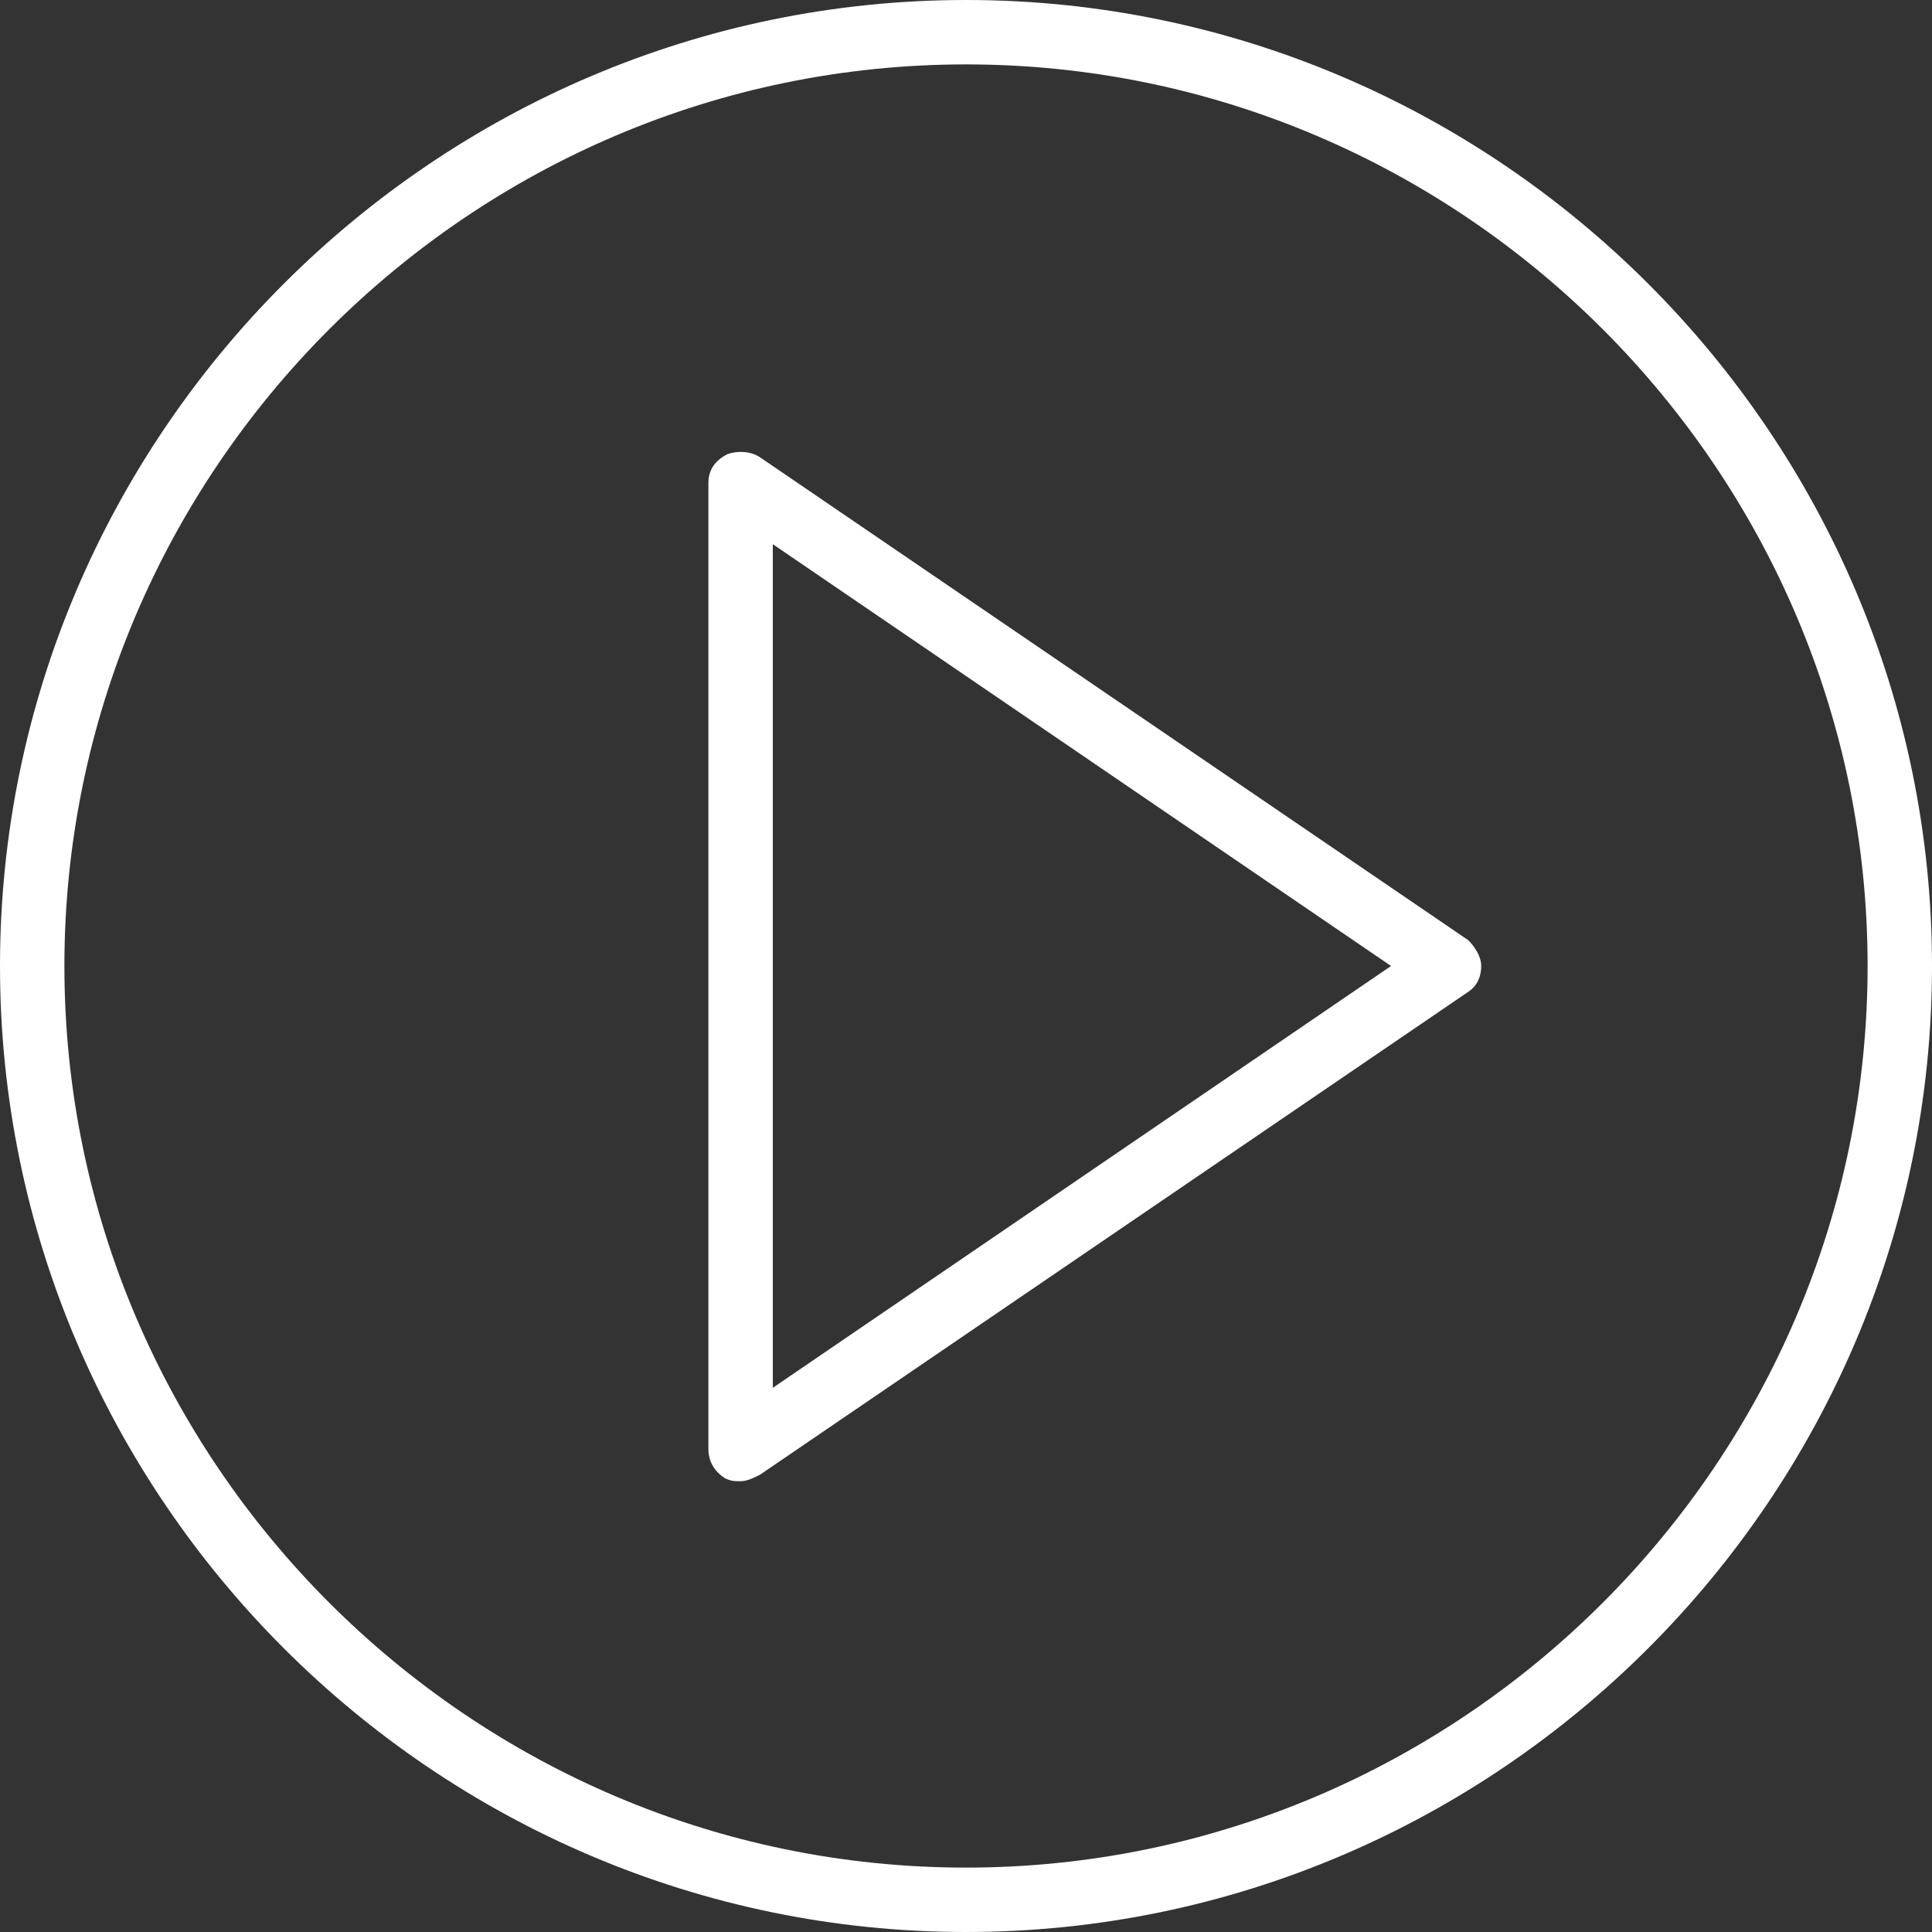
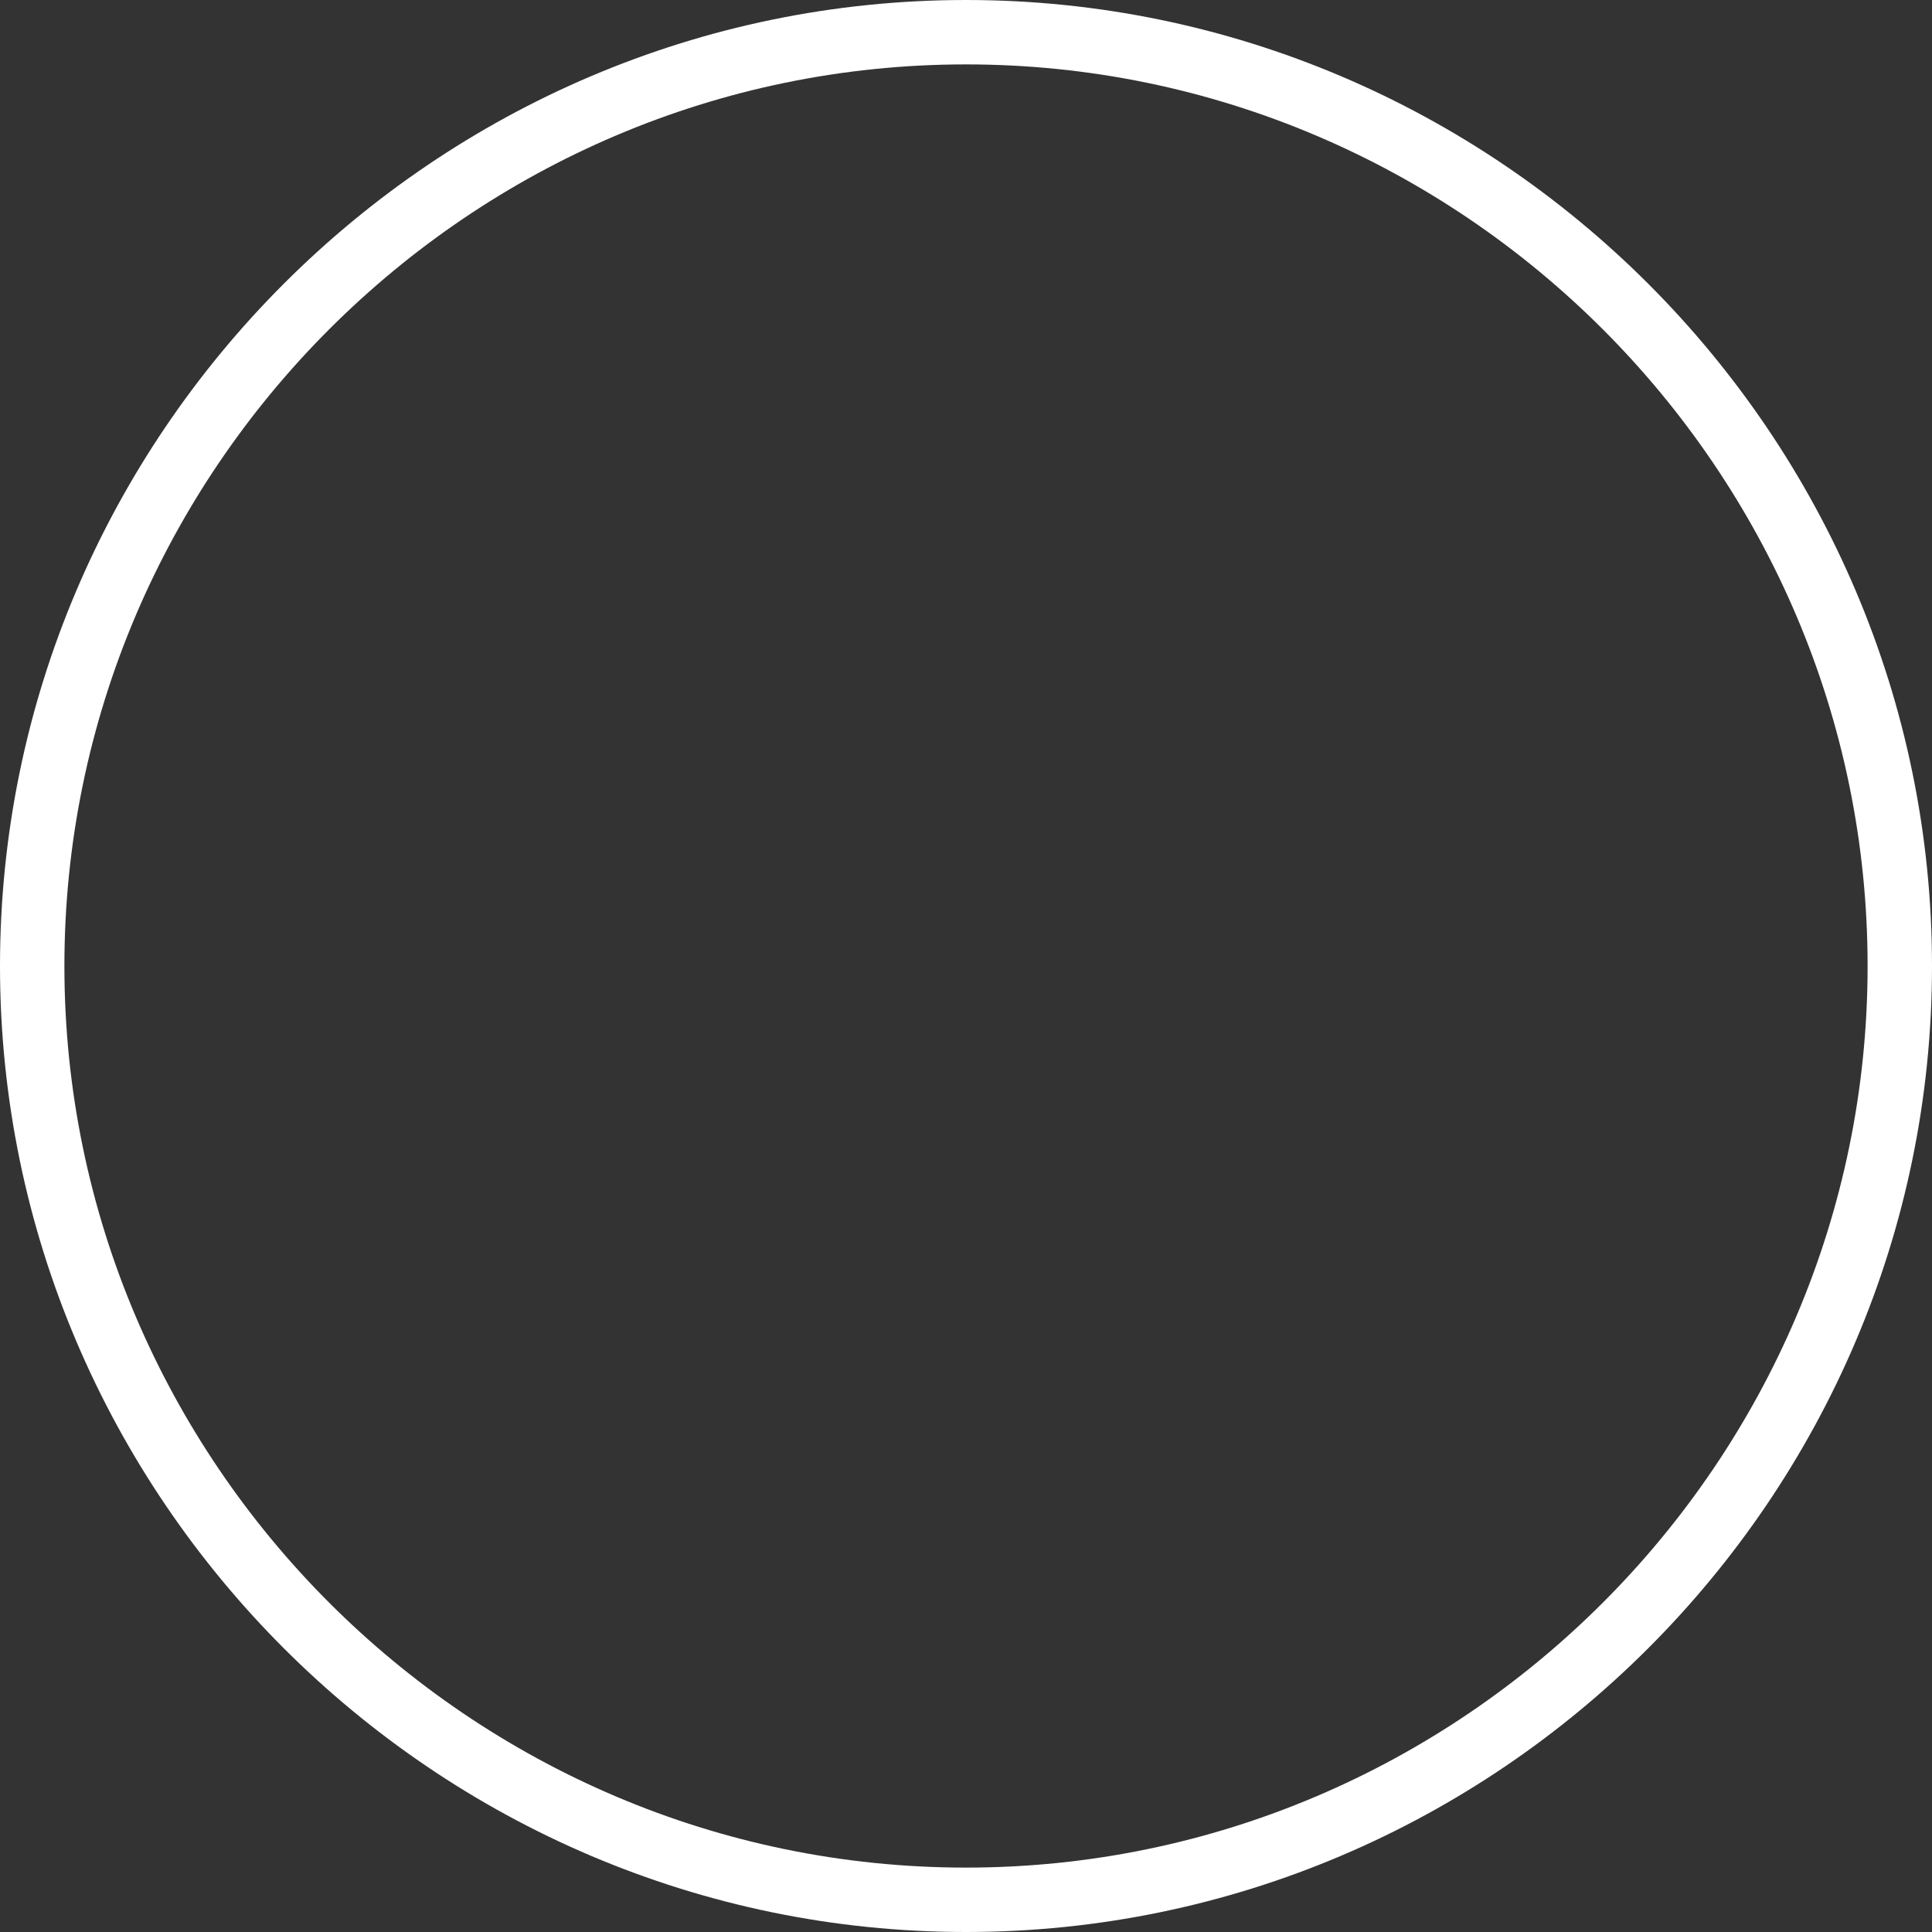
<svg xmlns="http://www.w3.org/2000/svg" enable-background="new 0 0 60 60" viewBox="0 0 60 60">
  <rect x="0" y="0" width="60" height="60" fill="#333333" stroke="none" />
  <g fill="#fff">
-     <path d="m45.6 29.2-22-15c-.3-.2-.7-.2-1-.1-.4.2-.6.5-.6.9v30c0 .4.2.7.5.9.2.1.3.1.5.1s.4-.1.6-.2l22-15c.3-.2.4-.5.4-.8s-.2-.6-.4-.8zm-21.6 13.9v-26.2l19.2 13.1z" />
    <path d="m30 0c-16.5 0-30 13.5-30 30s13.5 30 30 30 30-13.5 30-30-13.5-30-30-30zm0 58c-15.4 0-28-12.6-28-28s12.6-28 28-28 28 12.6 28 28-12.6 28-28 28z" />
  </g>
</svg>